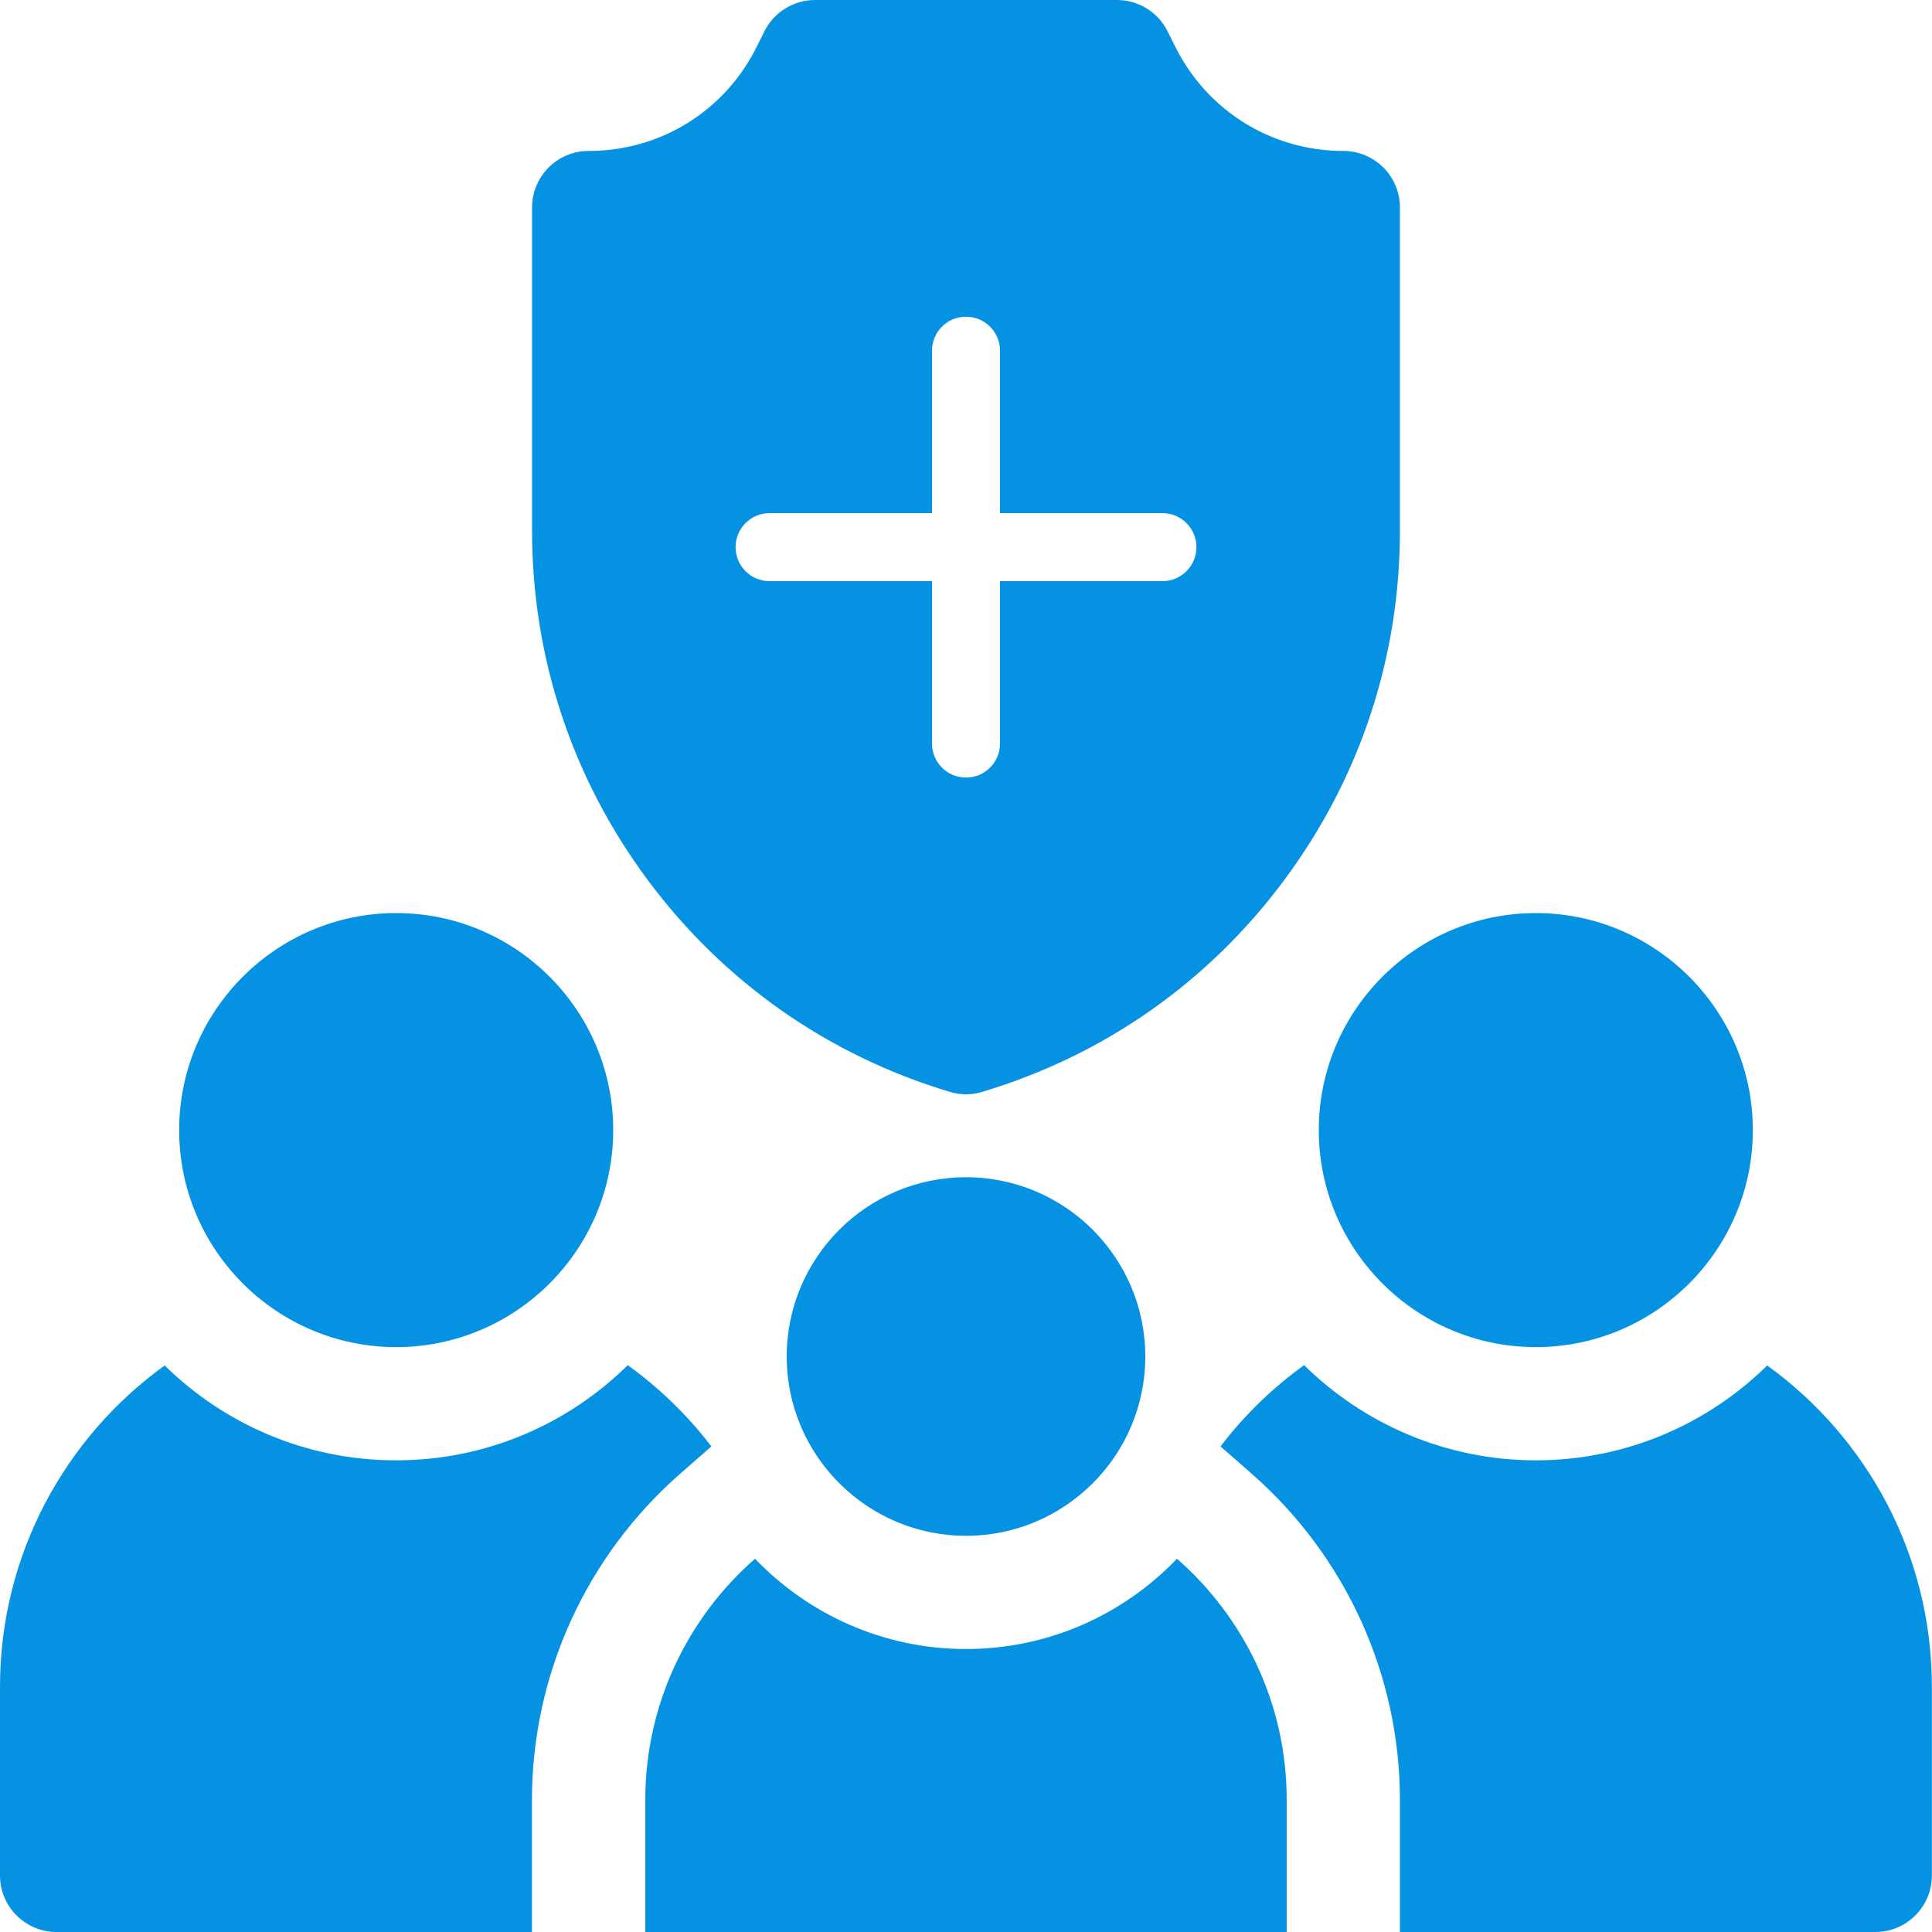
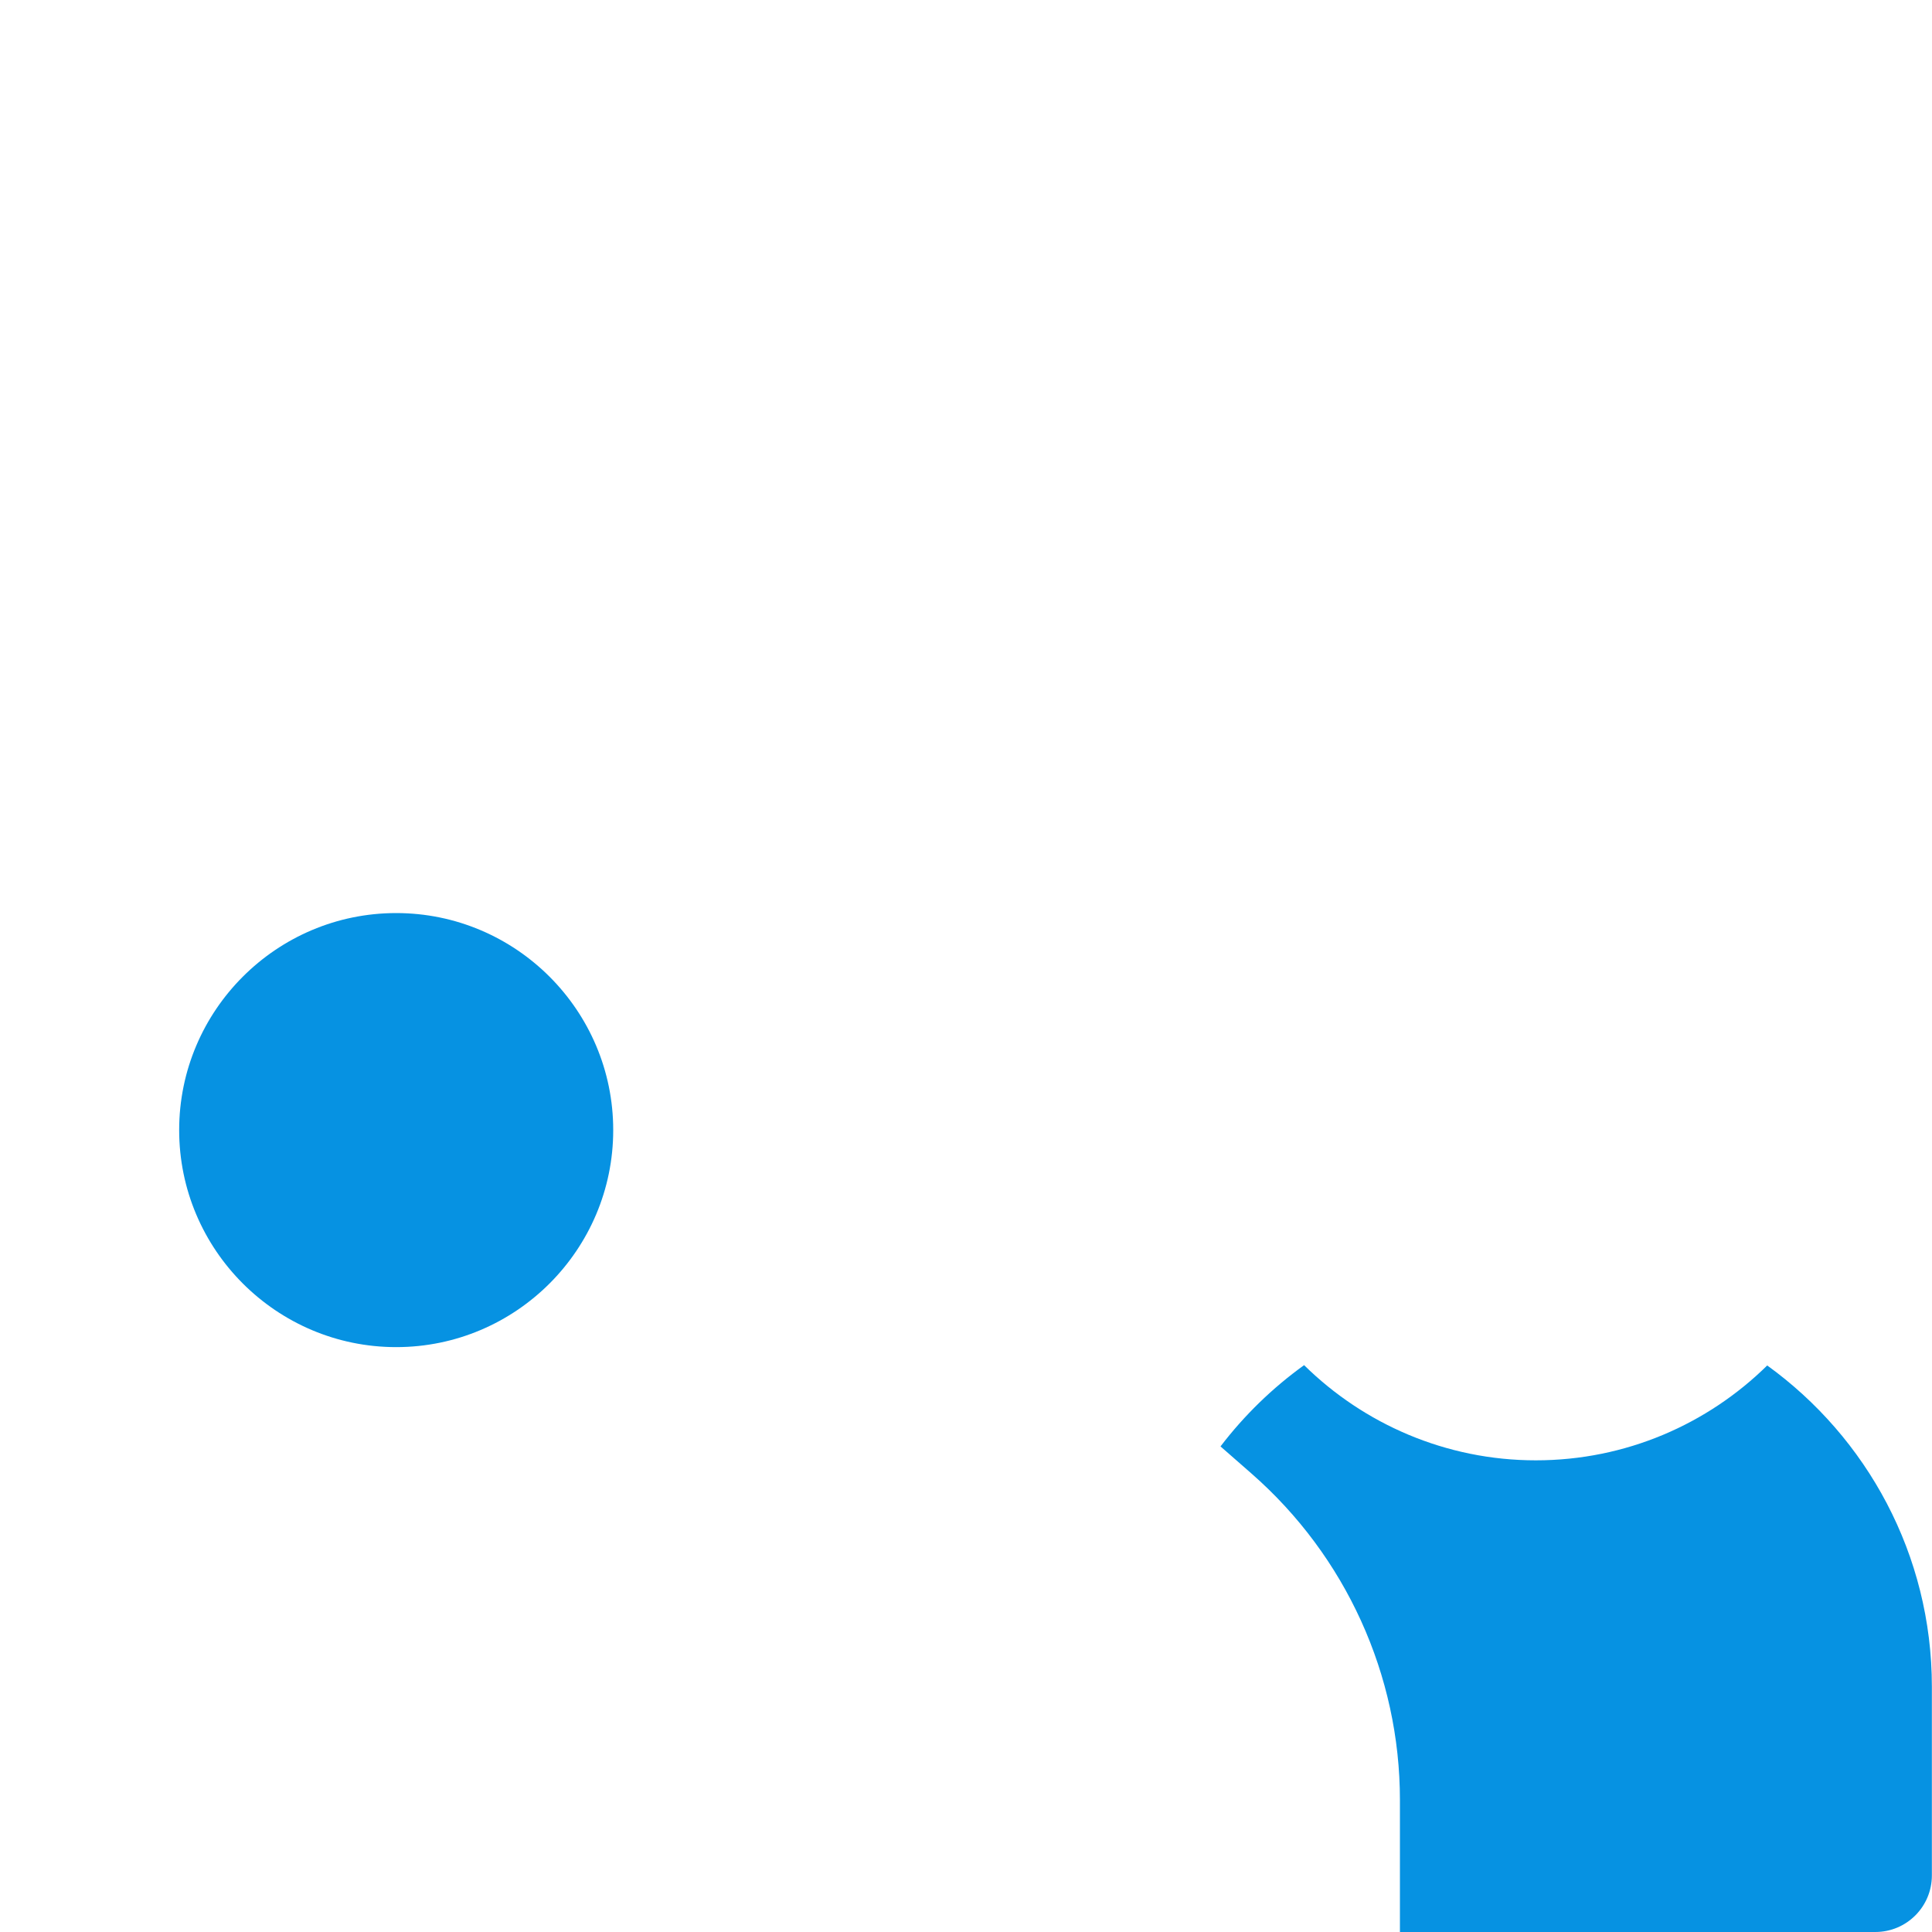
<svg xmlns="http://www.w3.org/2000/svg" id="Layer_1" data-name="Layer 1" viewBox="0 0 150 150">
  <defs>
    <style>      .cls-1 {        fill: #0692e2;        stroke-width: 0px;      }    </style>
  </defs>
-   <path class="cls-1" d="M119.24,104.59c-9.29,0-16.85-7.56-16.85-16.85s7.56-16.85,16.85-16.85,16.85,7.56,16.85,16.85-7.56,16.85-16.85,16.85Z" />
  <path class="cls-1" d="M30.76,104.59c-9.29,0-16.85-7.56-16.85-16.85s7.56-16.85,16.85-16.85,16.85,7.56,16.85,16.85-7.56,16.85-16.85,16.85Z" />
-   <path class="cls-1" d="M104.3,11.72c-5.55,0-10.54-3.09-13.03-8.05l-.62-1.24C89.91.94,88.38,0,86.72,0h-23.44c-1.66,0-3.18.94-3.93,2.43l-.62,1.24c-2.48,4.97-7.47,8.05-13.03,8.05-2.43,0-4.39,1.97-4.39,4.39v25.08c0,9.86,3.11,19.25,9,27.16,5.89,7.91,13.99,13.59,23.43,16.42.41.12.84.19,1.26.19s.85-.06,1.26-.19c9.45-2.83,17.55-8.51,23.43-16.42,5.89-7.91,9-17.3,9-27.16v-25.08c0-2.43-1.97-4.39-4.39-4.39ZM90.25,45.12h-12.61v12.61c0,1.46-1.18,2.64-2.64,2.64s-2.64-1.18-2.64-2.64v-12.61h-12.61c-1.46,0-2.64-1.18-2.64-2.64s1.18-2.64,2.64-2.64h12.61v-12.61c0-1.46,1.18-2.64,2.64-2.64s2.64,1.18,2.64,2.64v12.61h12.61c1.46,0,2.64,1.18,2.64,2.64s-1.18,2.64-2.64,2.64Z" />
  <g>
    <g>
      <path class="cls-1" d="M137.21,106.01c-4.63,4.56-10.98,7.37-17.97,7.37s-13.36-2.83-17.99-7.39c-2.46,1.77-4.65,3.9-6.49,6.31l2.41,2.11c7.32,6.41,11.52,15.65,11.52,25.34v10.25h36.91c2.43,0,4.39-1.97,4.39-4.39v-14.65c0-10.26-5.05-19.36-12.79-24.95h0Z" />
-       <path class="cls-1" d="M12.79,106.01c-7.74,5.59-12.79,14.69-12.79,24.95v14.65c0,2.43,1.97,4.39,4.39,4.39h36.91v-10.25c0-9.69,4.2-18.93,11.52-25.34l2.41-2.11c-1.84-2.41-4.03-4.53-6.49-6.31-4.63,4.57-10.99,7.39-17.99,7.39s-13.34-2.82-17.97-7.37h0Z" />
    </g>
-     <path class="cls-1" d="M91.38,121.02c-4.14,4.32-9.95,7.01-16.38,7.01s-12.25-2.7-16.38-7.01c-5.22,4.57-8.52,11.27-8.52,18.73v10.25h49.8v-10.25c0-7.46-3.3-14.16-8.52-18.73Z" />
  </g>
-   <path class="cls-1" d="M75,119.24c-7.67,0-13.92-6.24-13.92-13.92s6.24-13.92,13.92-13.92,13.92,6.24,13.92,13.92-6.24,13.92-13.92,13.92Z" />
</svg>